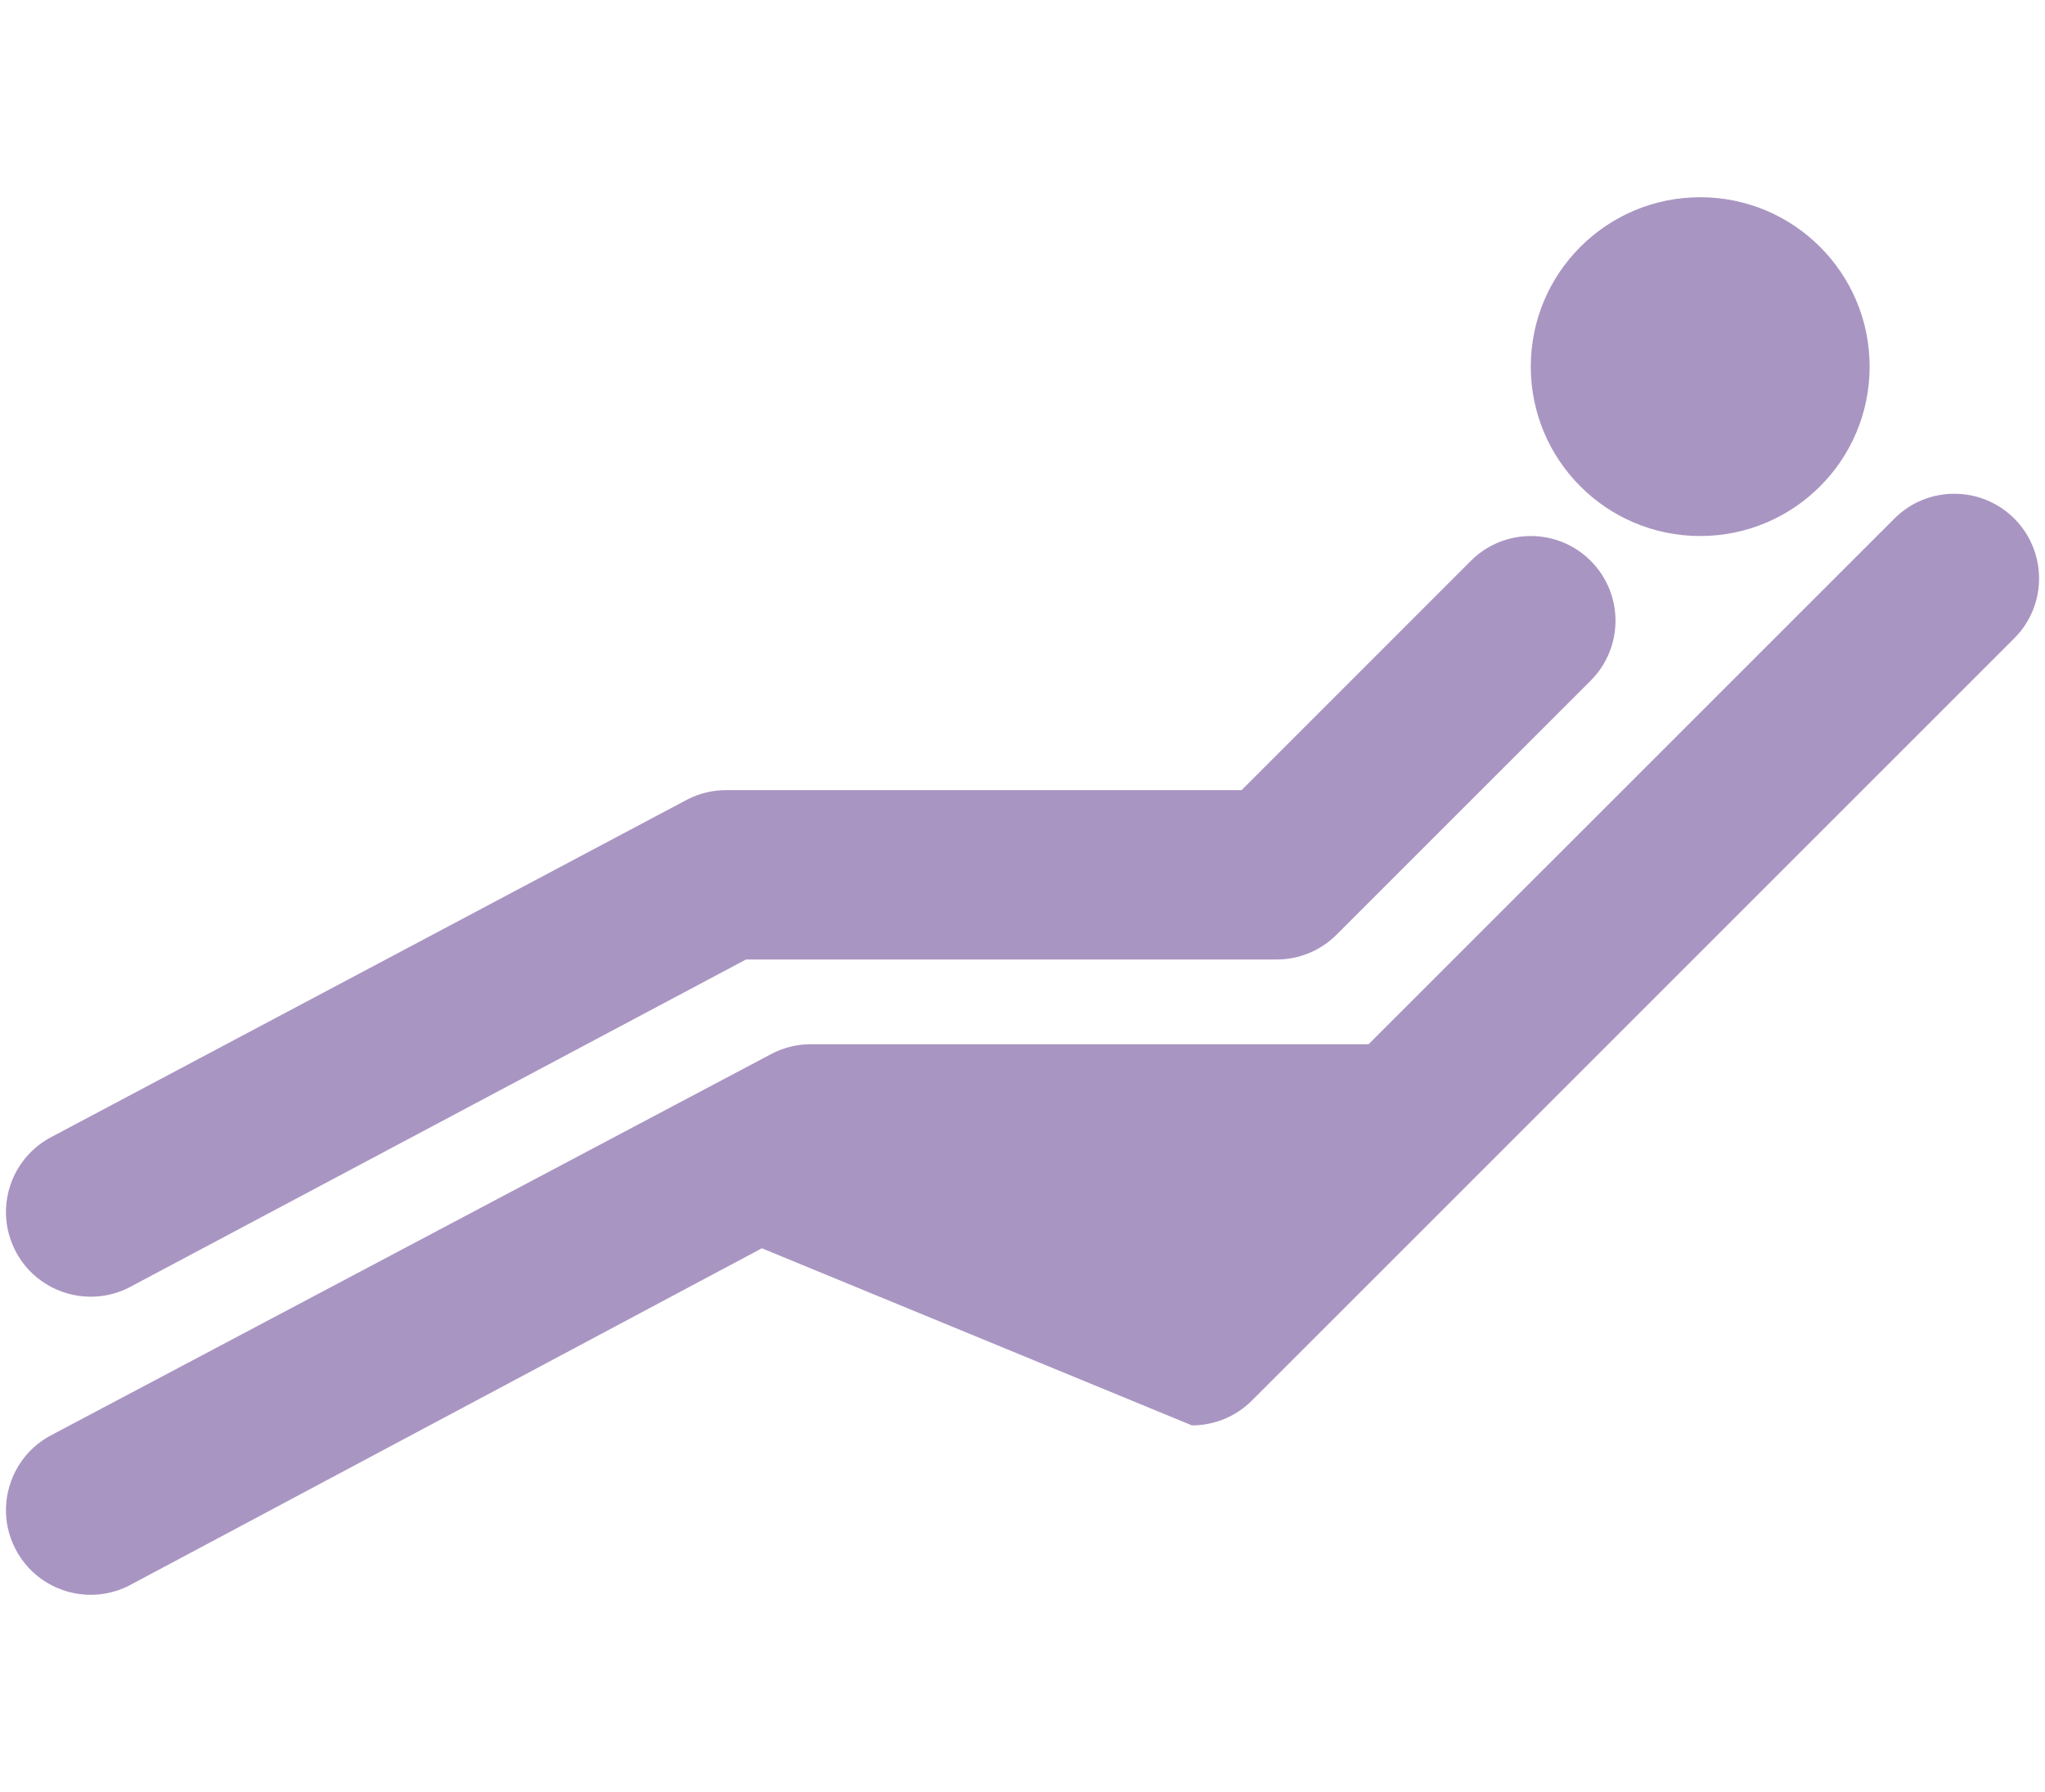
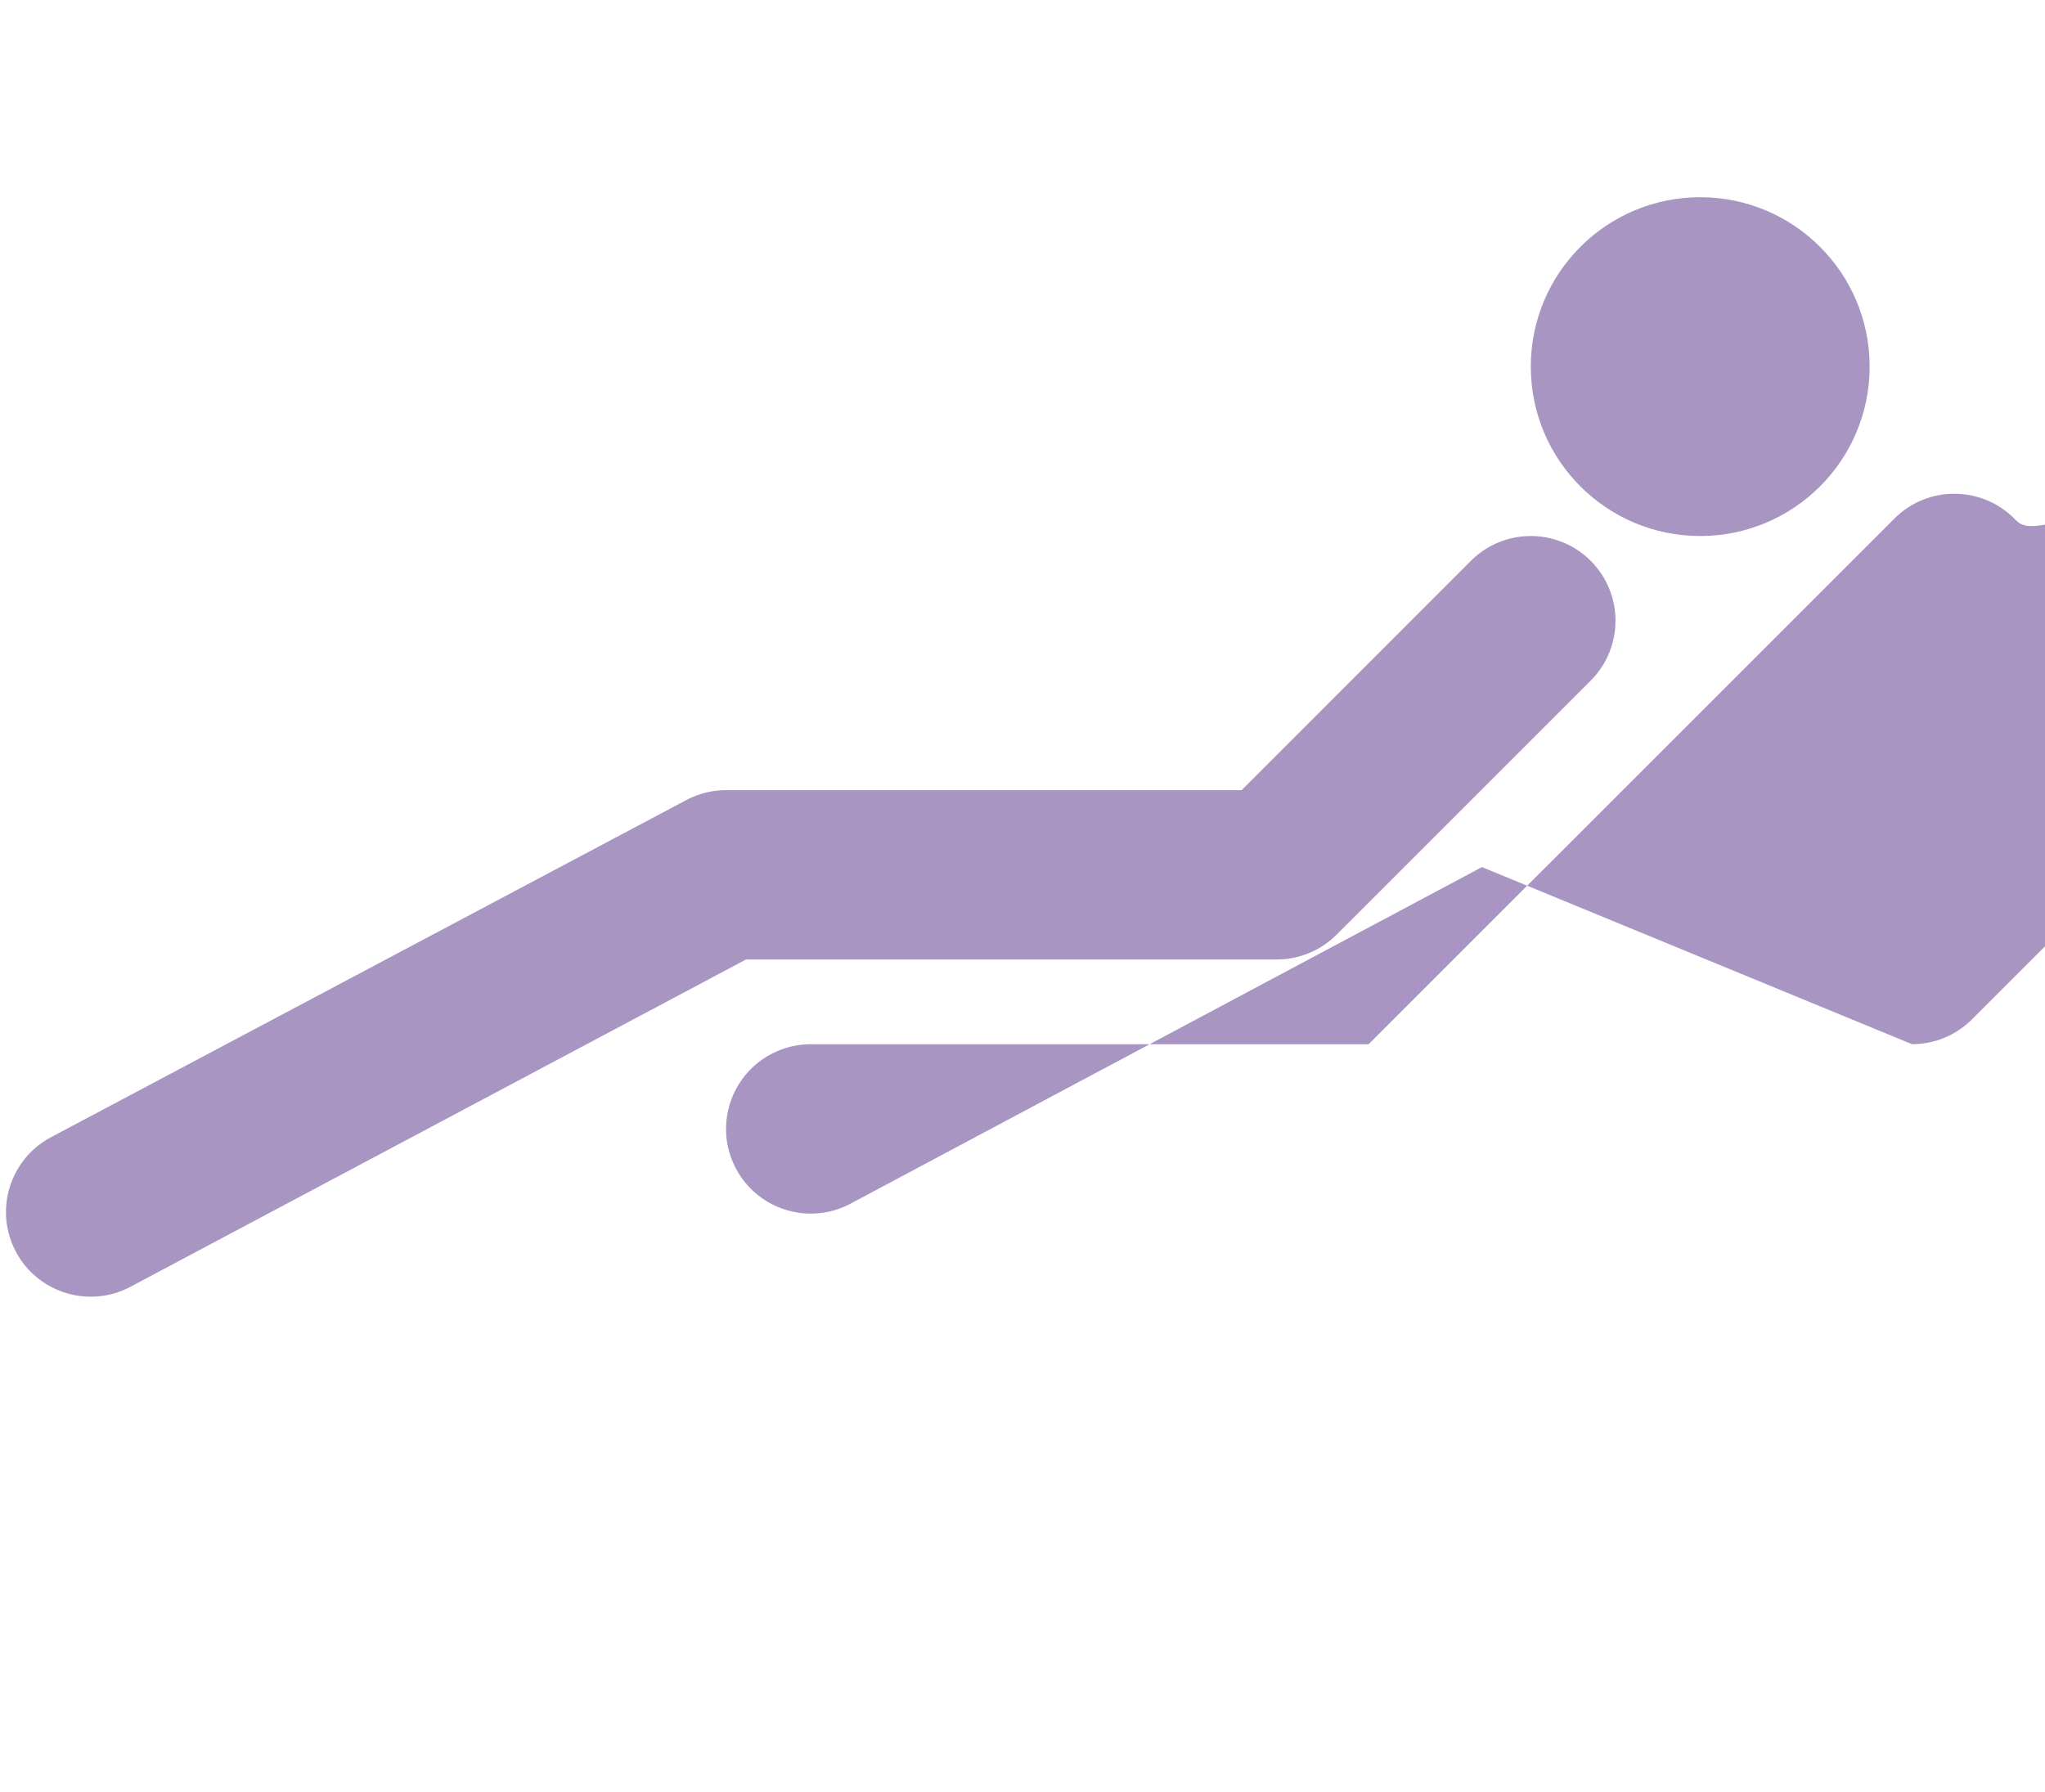
<svg xmlns="http://www.w3.org/2000/svg" version="1.1" id="Layer_1" x="0px" y="0px" width="89px" height="78px" viewBox="0 0 89 78" enable-background="new 0 0 89 78" xml:space="preserve">
  <g>
    <g>
-       <path fill="#A995C2" d="M87.661,22.569c-0.72-0.718-1.663-1.077-2.606-1.077c-0.944-0.002-1.889,0.357-2.606,1.077L59.563,45.451    h-24.28c-0.576,0-1.144,0.137-1.657,0.395L2.288,62.438c-1.249,0.629-1.985,1.873-2.027,3.18c-0.019,0.596,0.106,1.201,0.393,1.77    c0.648,1.287,1.947,2.029,3.296,2.029c0.558,0,1.123-0.127,1.655-0.395l27.552-14.689l18.718,7.709    c0.978,0,1.915-0.387,2.606-1.078l33.181-33.18c0.72-0.719,1.08-1.662,1.08-2.606C88.741,24.233,88.381,23.291,87.661,22.569z     M3.95,56.441c0.554,0,1.116-0.123,1.646-0.389l26.871-14.289h23.094c0.978,0,1.915-0.387,2.606-1.078l11.061-11.059    c0.72-0.723,1.08-1.664,1.08-2.608s-0.36-1.888-1.08-2.608c-0.719-0.719-1.663-1.079-2.606-1.079s-1.888,0.36-2.607,1.079    l-9.98,9.982H31.597c-0.572,0-1.137,0.133-1.648,0.389L2.298,49.457c-1.33,0.666-2.083,2.027-2.037,3.422    c0.018,0.516,0.144,1.033,0.388,1.525C1.295,55.697,2.598,56.441,3.95,56.441z M73.994,23.331c4.072,0,7.374-3.3,7.374-7.374    c0-4.073-3.302-7.372-7.374-7.372s-7.373,3.299-7.373,7.372C66.621,20.031,69.922,23.331,73.994,23.331z" />
+       <path fill="#A995C2" d="M87.661,22.569c-0.72-0.718-1.663-1.077-2.606-1.077c-0.944-0.002-1.889,0.357-2.606,1.077L59.563,45.451    h-24.28c-0.576,0-1.144,0.137-1.657,0.395c-1.249,0.629-1.985,1.873-2.027,3.18c-0.019,0.596,0.106,1.201,0.393,1.77    c0.648,1.287,1.947,2.029,3.296,2.029c0.558,0,1.123-0.127,1.655-0.395l27.552-14.689l18.718,7.709    c0.978,0,1.915-0.387,2.606-1.078l33.181-33.18c0.72-0.719,1.08-1.662,1.08-2.606C88.741,24.233,88.381,23.291,87.661,22.569z     M3.95,56.441c0.554,0,1.116-0.123,1.646-0.389l26.871-14.289h23.094c0.978,0,1.915-0.387,2.606-1.078l11.061-11.059    c0.72-0.723,1.08-1.664,1.08-2.608s-0.36-1.888-1.08-2.608c-0.719-0.719-1.663-1.079-2.606-1.079s-1.888,0.36-2.607,1.079    l-9.98,9.982H31.597c-0.572,0-1.137,0.133-1.648,0.389L2.298,49.457c-1.33,0.666-2.083,2.027-2.037,3.422    c0.018,0.516,0.144,1.033,0.388,1.525C1.295,55.697,2.598,56.441,3.95,56.441z M73.994,23.331c4.072,0,7.374-3.3,7.374-7.374    c0-4.073-3.302-7.372-7.374-7.372s-7.373,3.299-7.373,7.372C66.621,20.031,69.922,23.331,73.994,23.331z" />
    </g>
  </g>
</svg>